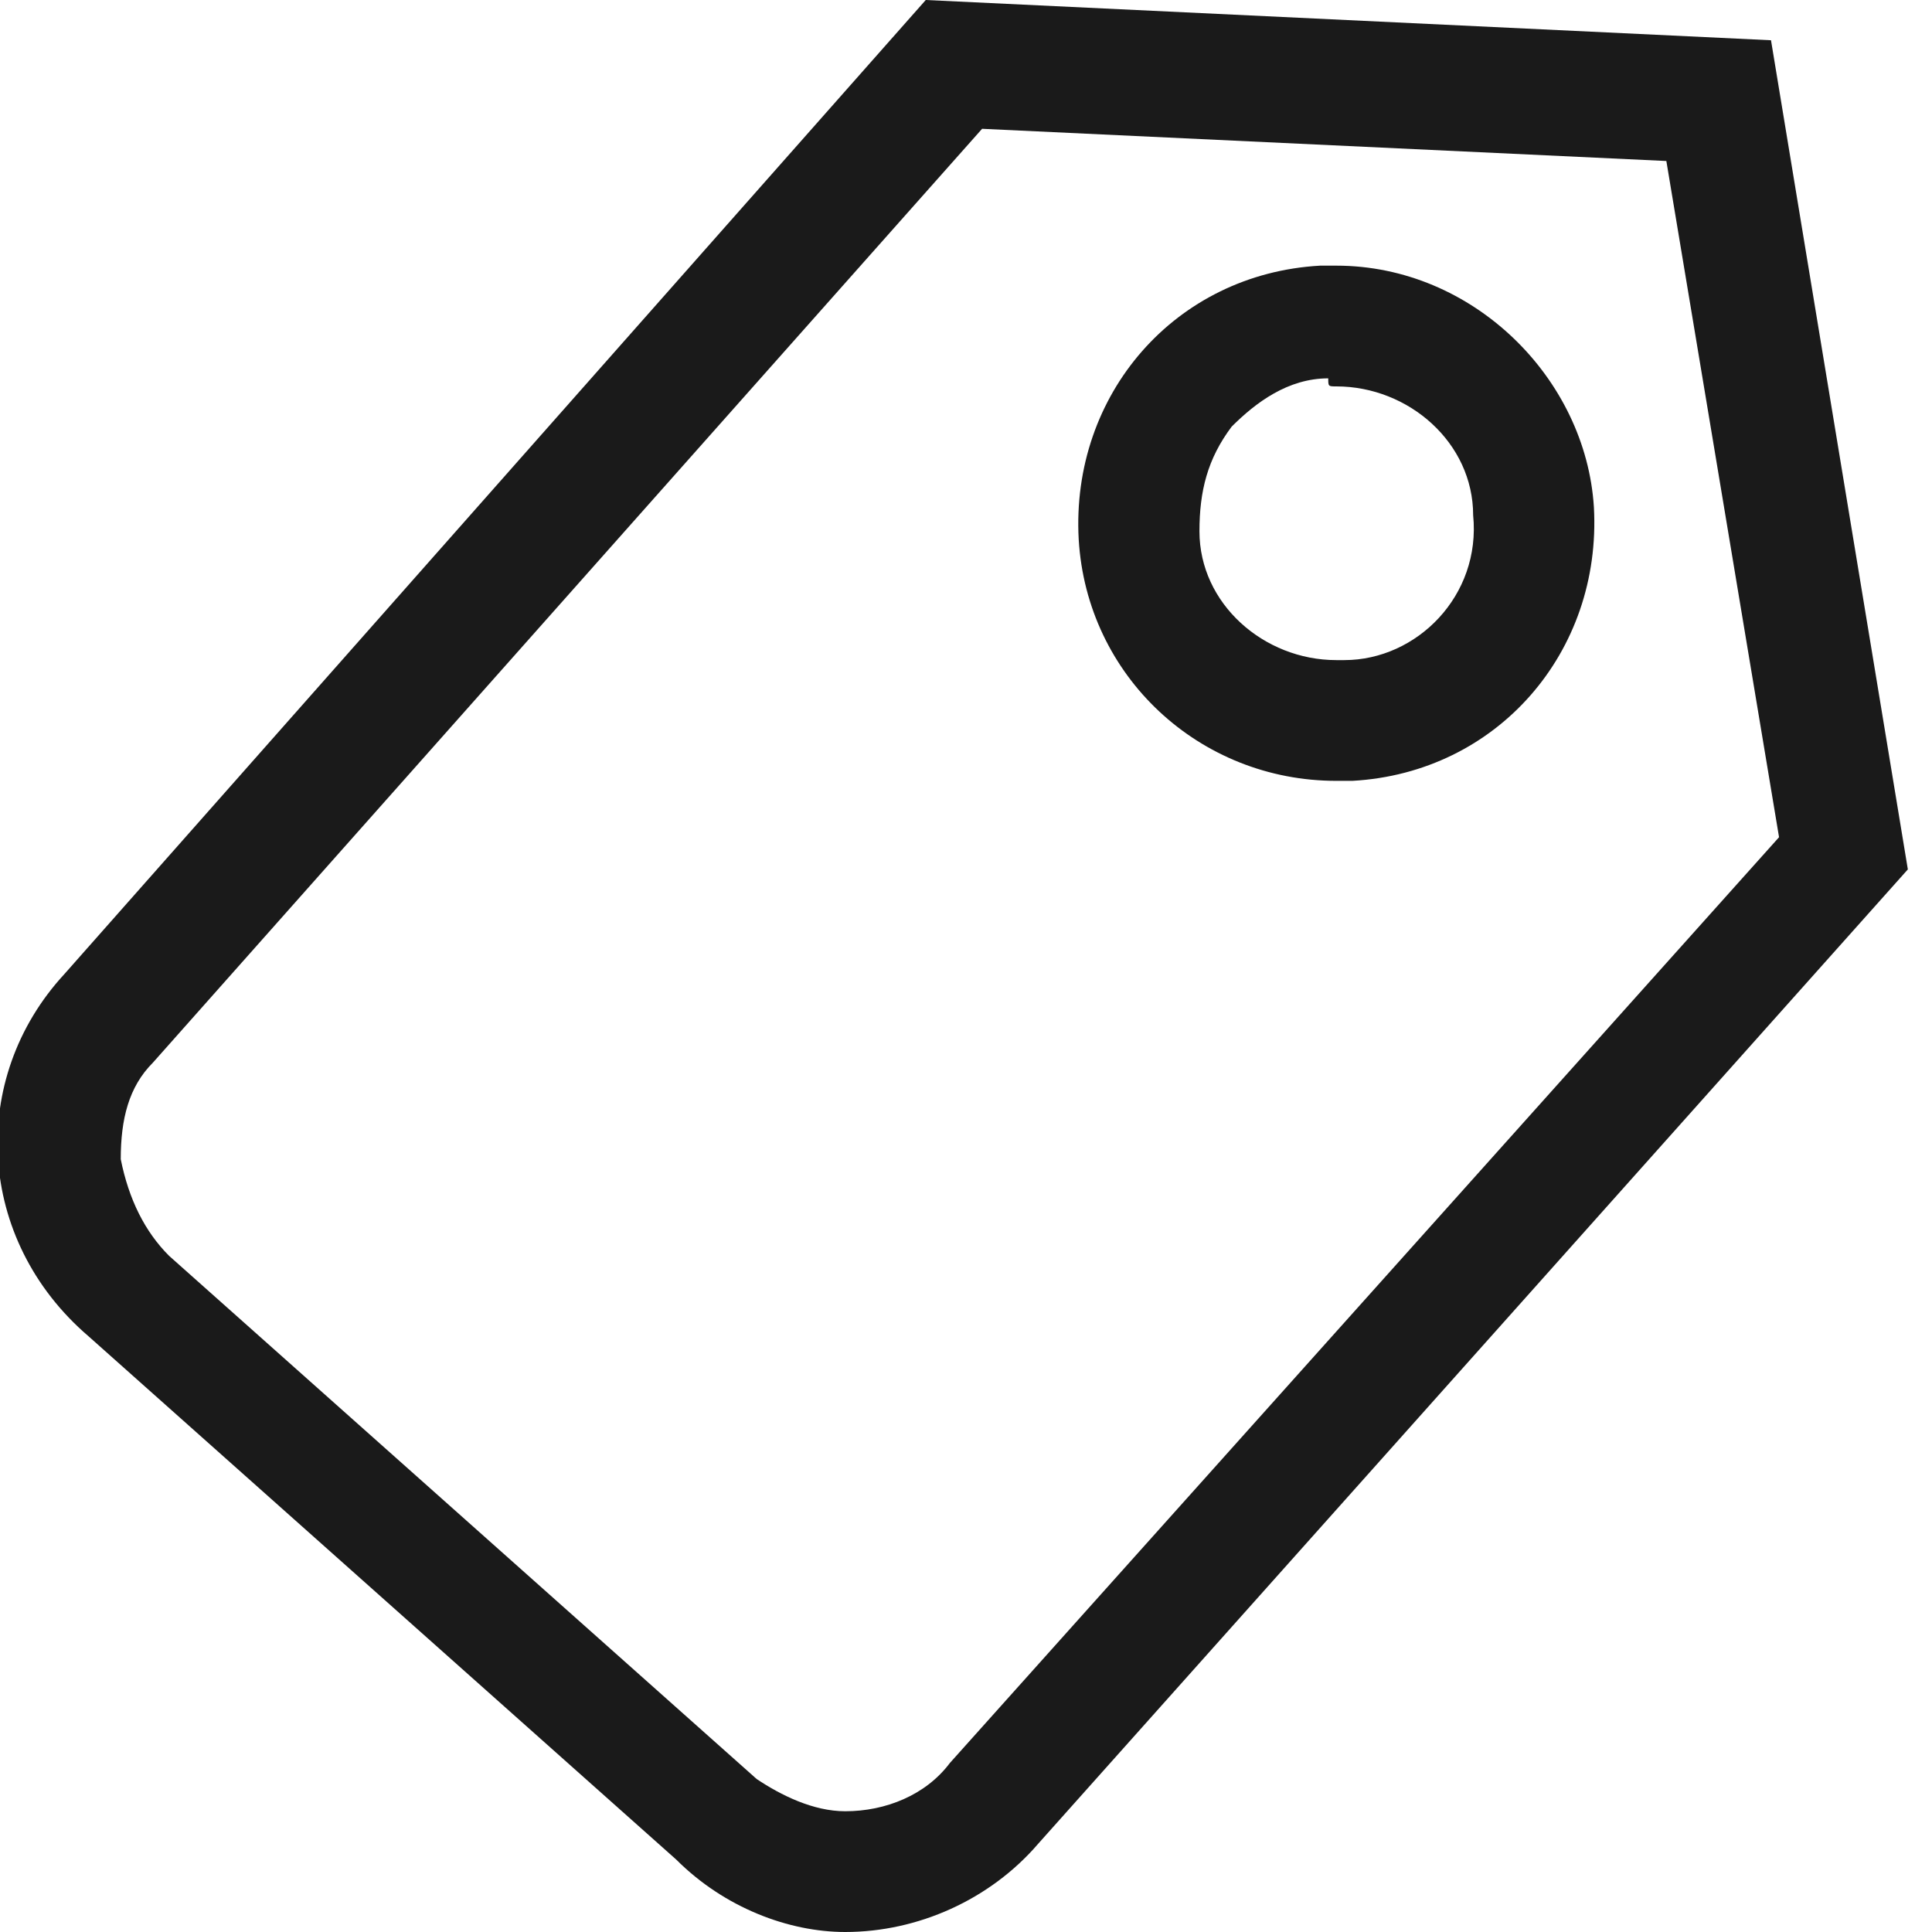
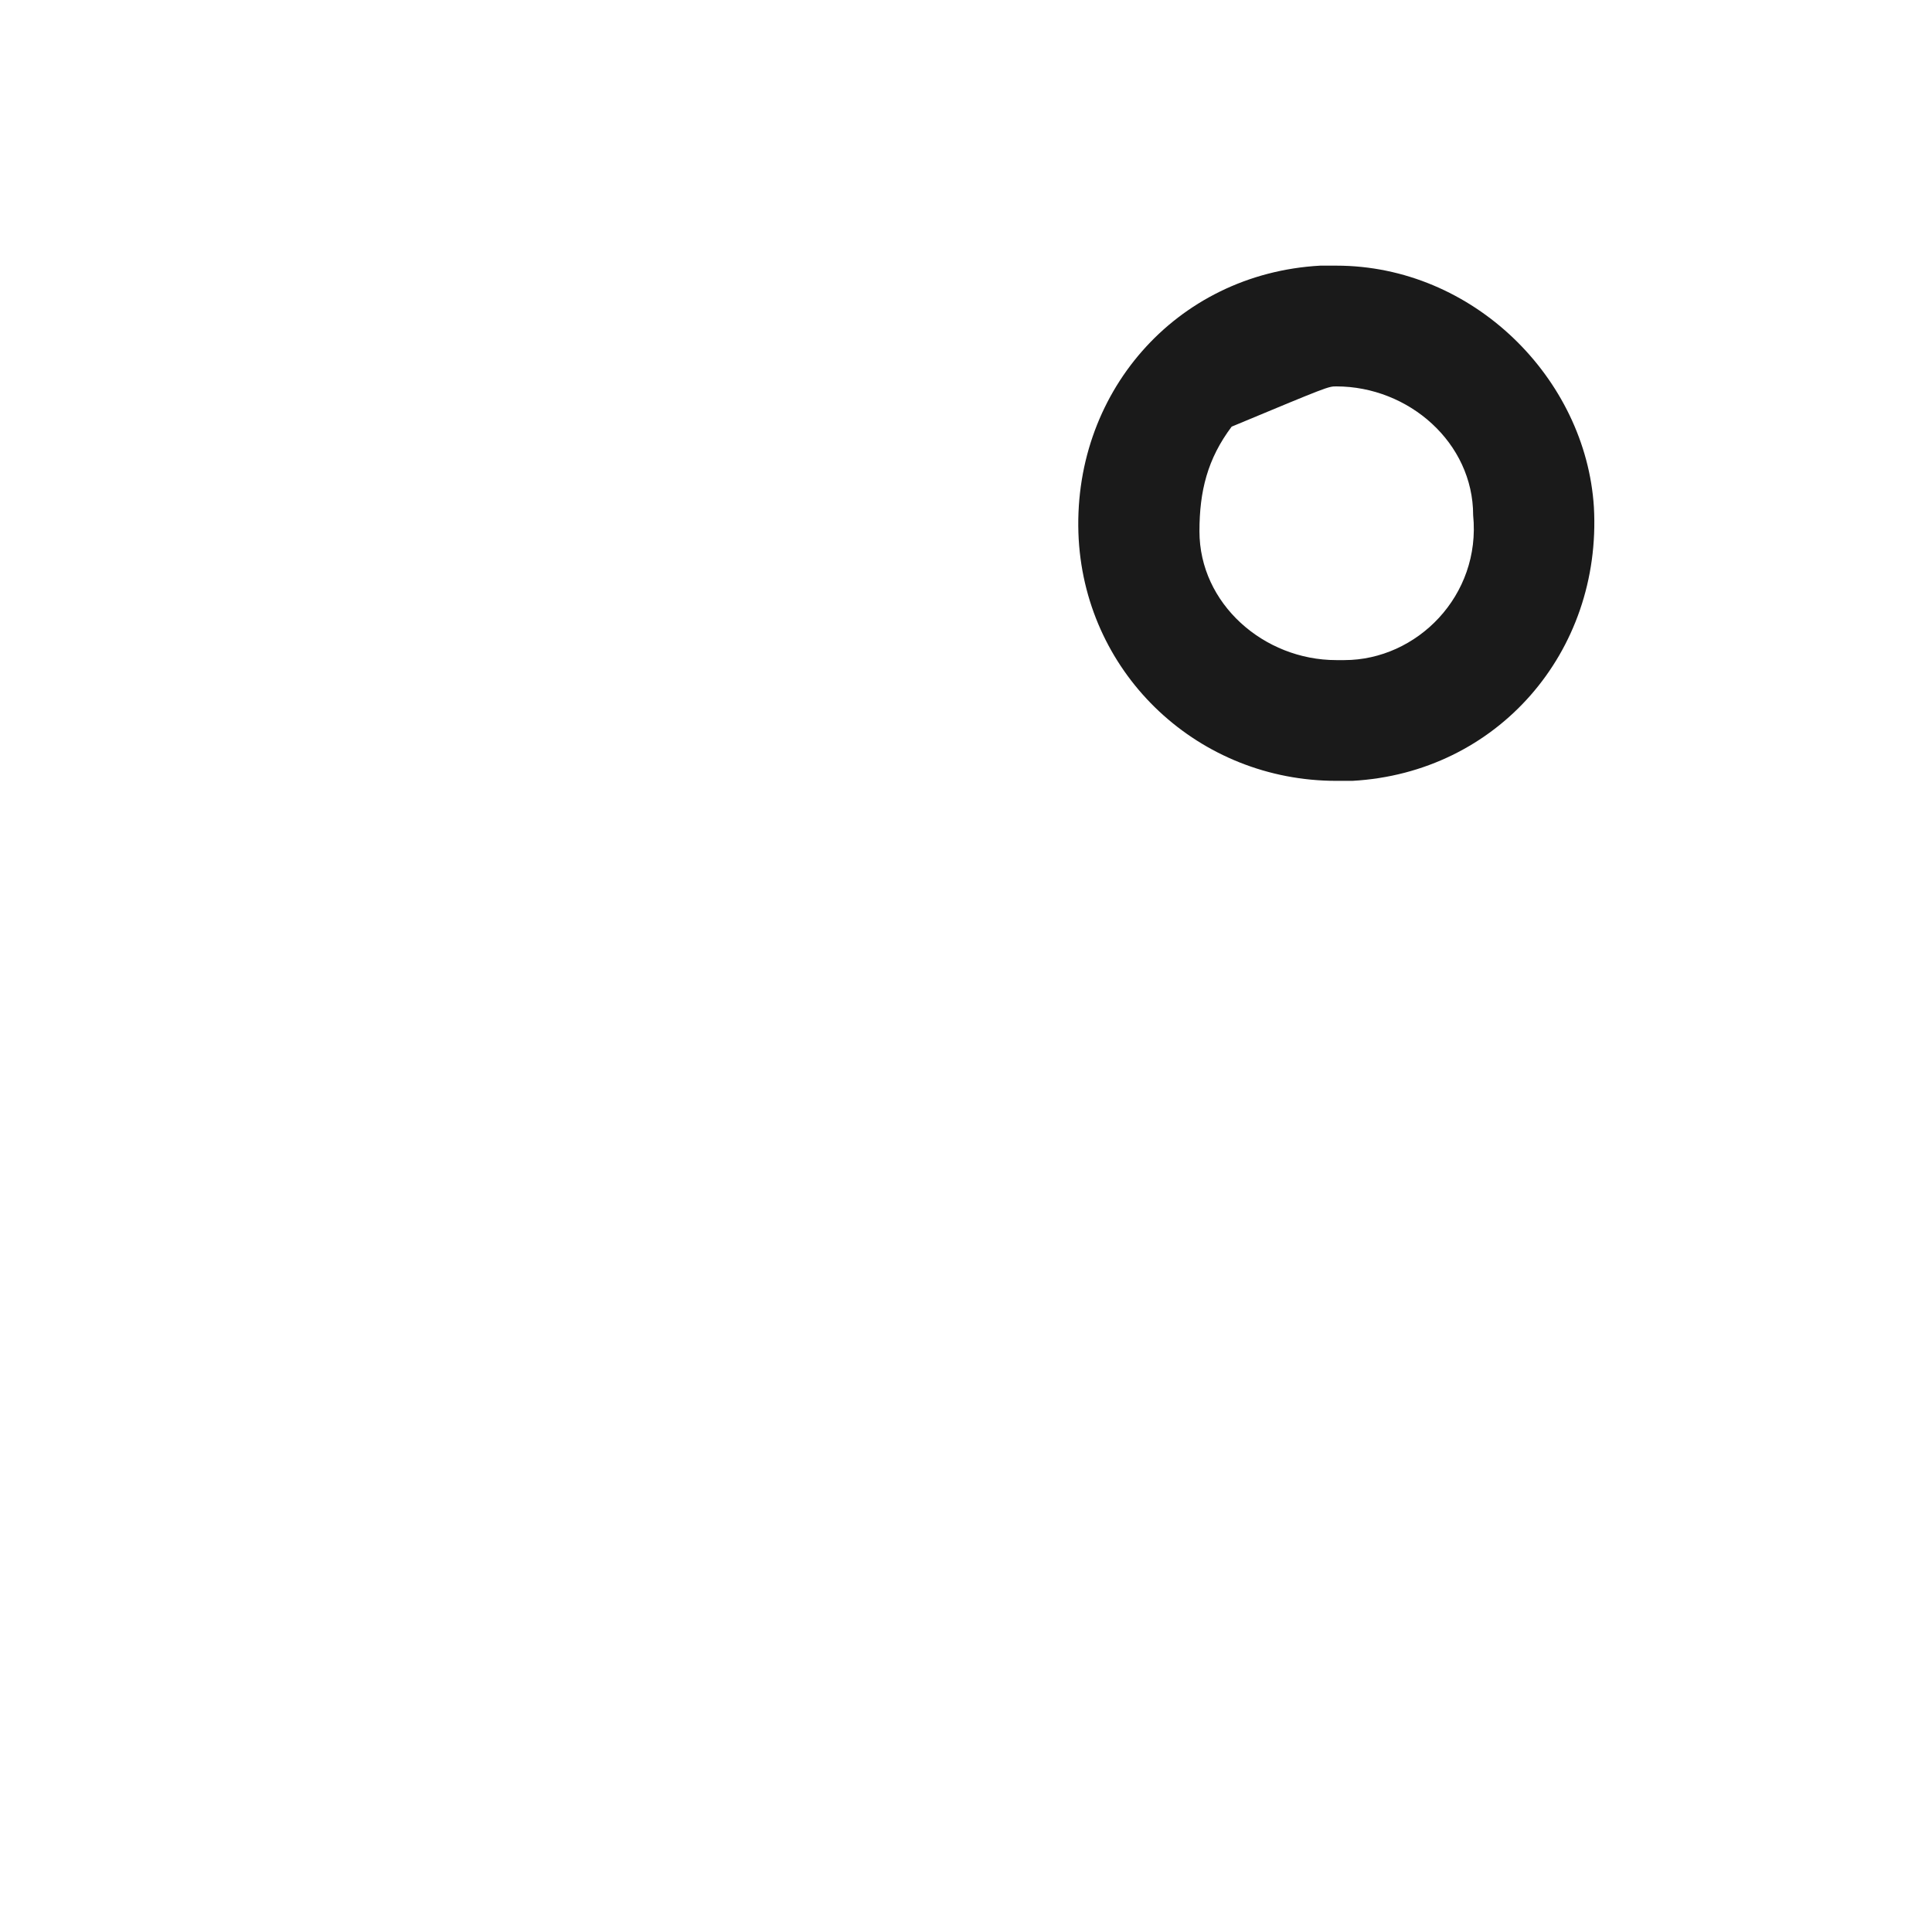
<svg xmlns="http://www.w3.org/2000/svg" version="1.1" id="Layer_1" x="0px" y="0px" viewBox="0 0 24 24" style="enable-background:new 0 0 24 24;" xml:space="preserve">
  <style type="text/css">
	.st0{fill:#1A1A1A;}
	.st1{fill:#1A1A1A;stroke:#1A1A1A;stroke-width:1.5;stroke-miterlimit:10;}
	.st2{fill:none;stroke:#1A1A1A;stroke-width:1.5;stroke-miterlimit:10;}
	.st3{fill:none;}
</style>
-   <path class="st0" d="M12.2,1.6L20.7,2l1.4,8.4L11.8,21.9c-0.3,0.4-0.8,0.6-1.3,0.6c-0.4,0-0.8-0.2-1.1-0.4l-7.3-6.5  c-0.3-0.3-0.5-0.7-0.6-1.2c0-0.5,0.1-0.9,0.4-1.2L12.2,1.6 M11.5,0L0.8,12.1c-1.2,1.3-1.1,3.3,0.3,4.5l7.3,6.5  C9,23.7,9.8,24,10.5,24c0.9,0,1.8-0.4,2.4-1.1l10.8-12.1L22,0.5L11.5,0L11.5,0z" />
-   <path class="st0" d="M16.6,4.8c0.9,0,1.7,0.7,1.7,1.6c0.1,1-0.7,1.8-1.6,1.8c0,0-0.1,0-0.1,0c-0.9,0-1.7-0.7-1.7-1.6  c0-0.5,0.1-0.9,0.4-1.3c0.3-0.3,0.7-0.6,1.2-0.6C16.5,4.8,16.5,4.8,16.6,4.8 M16.6,3.3c-0.1,0-0.1,0-0.2,0c-1.8,0.1-3.1,1.6-3,3.4  c0.1,1.7,1.5,3,3.2,3c0.1,0,0.1,0,0.2,0c1.8-0.1,3.1-1.6,3-3.4C19.7,4.7,18.3,3.3,16.6,3.3L16.6,3.3z" />
+   <path class="st0" d="M16.6,4.8c0.9,0,1.7,0.7,1.7,1.6c0.1,1-0.7,1.8-1.6,1.8c0,0-0.1,0-0.1,0c-0.9,0-1.7-0.7-1.7-1.6  c0-0.5,0.1-0.9,0.4-1.3C16.5,4.8,16.5,4.8,16.6,4.8 M16.6,3.3c-0.1,0-0.1,0-0.2,0c-1.8,0.1-3.1,1.6-3,3.4  c0.1,1.7,1.5,3,3.2,3c0.1,0,0.1,0,0.2,0c1.8-0.1,3.1-1.6,3-3.4C19.7,4.7,18.3,3.3,16.6,3.3L16.6,3.3z" />
</svg>